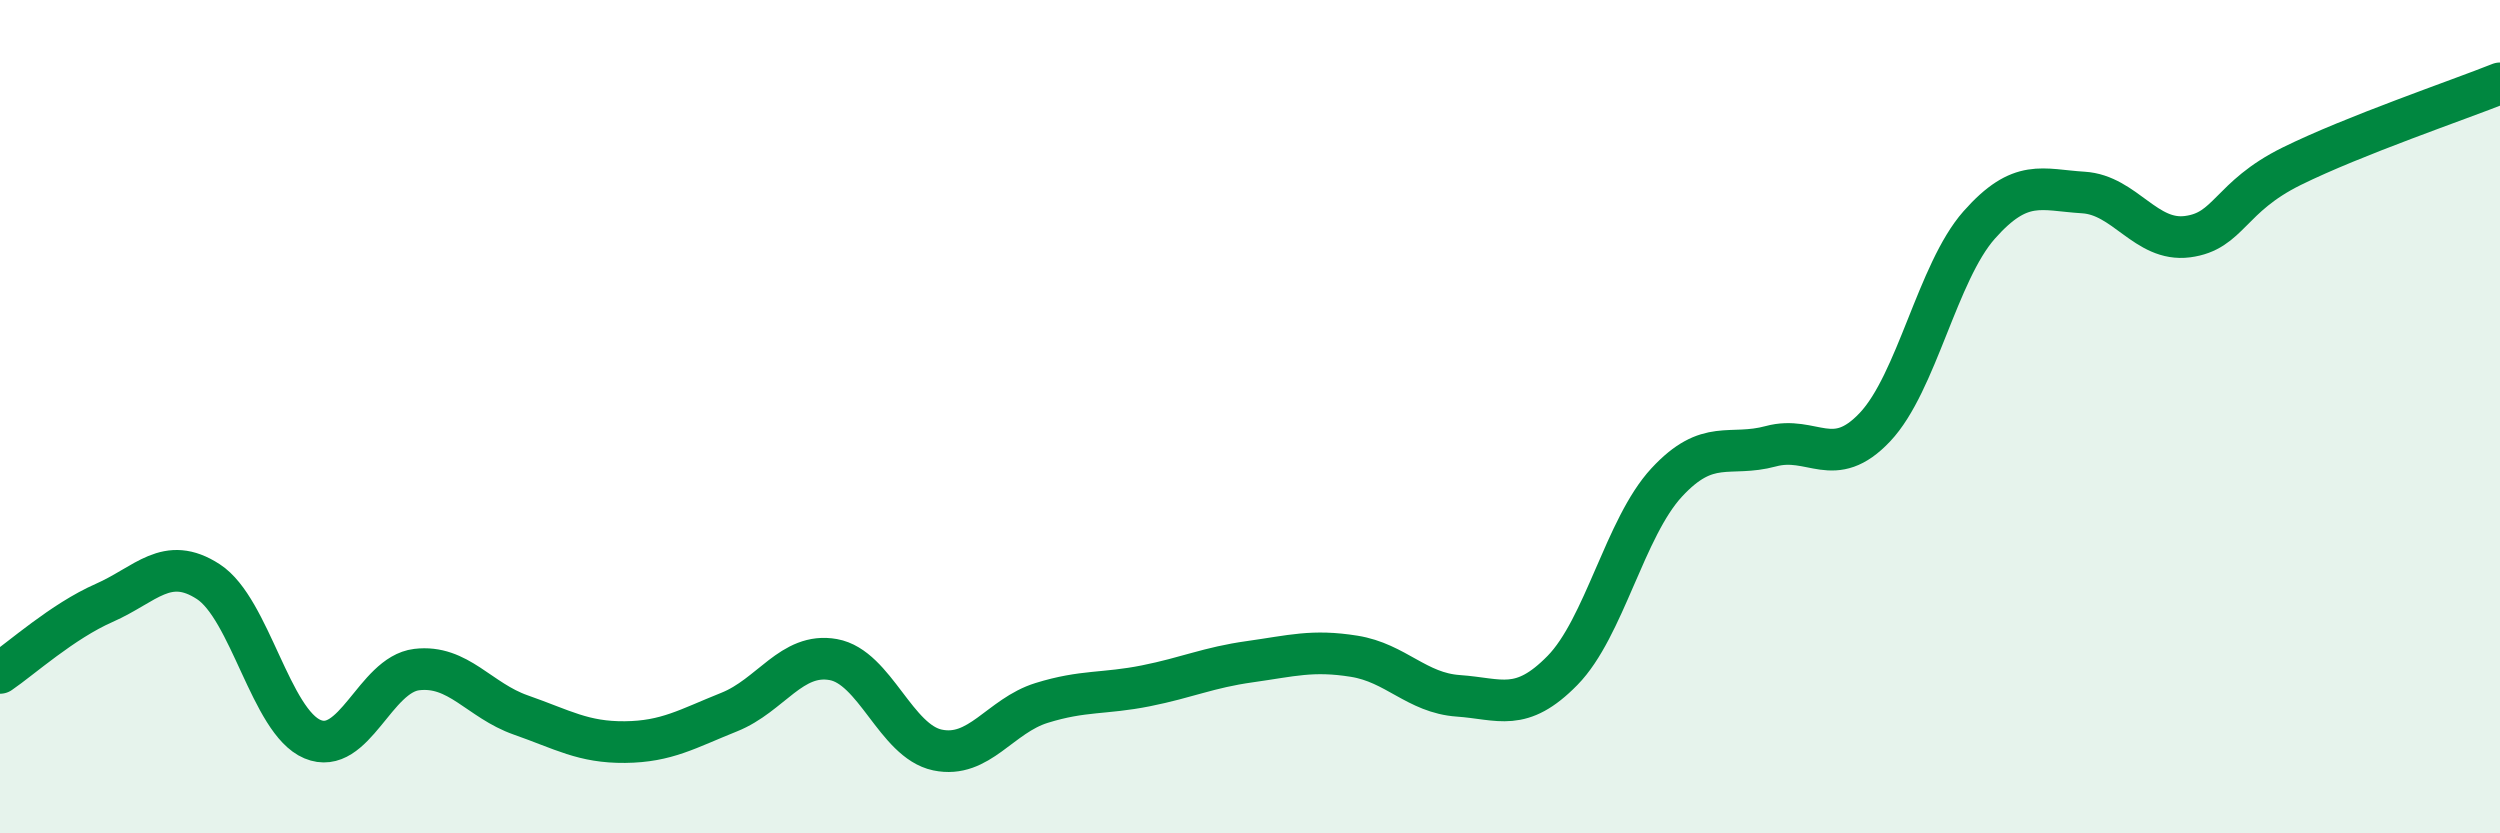
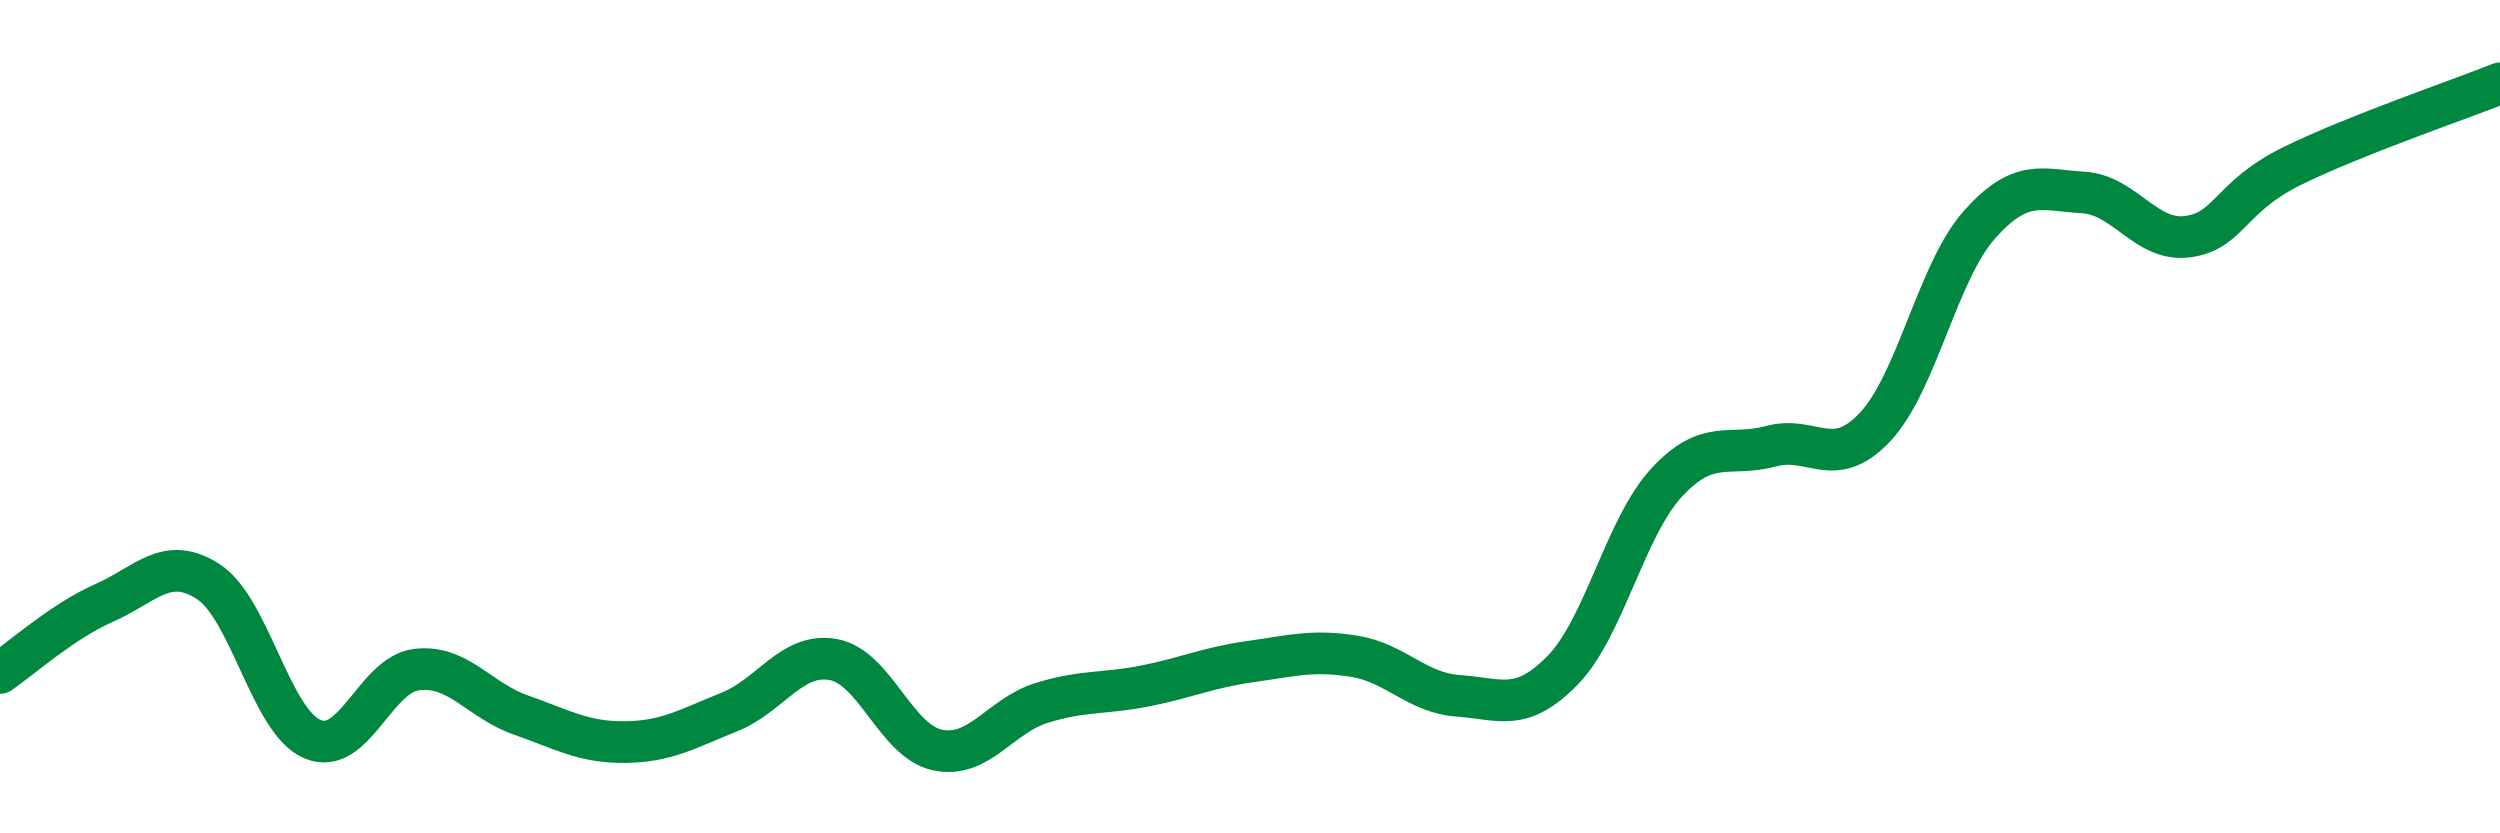
<svg xmlns="http://www.w3.org/2000/svg" width="60" height="20" viewBox="0 0 60 20">
-   <path d="M 0,16.15 C 0.5,15.81 1.5,14.91 2.5,14.47 C 3.5,14.03 4,13.31 5,13.96 C 6,14.61 6.5,17.32 7.5,17.74 C 8.5,18.16 9,16.19 10,16.07 C 11,15.95 11.5,16.81 12.5,17.16 C 13.5,17.51 14,17.82 15,17.81 C 16,17.8 16.5,17.49 17.5,17.09 C 18.5,16.69 19,15.65 20,15.83 C 21,16.01 21.5,17.79 22.5,18 C 23.5,18.21 24,17.18 25,16.87 C 26,16.56 26.5,16.66 27.5,16.46 C 28.5,16.26 29,16.02 30,15.88 C 31,15.74 31.5,15.59 32.5,15.75 C 33.5,15.91 34,16.63 35,16.7 C 36,16.77 36.5,17.11 37.5,16.09 C 38.5,15.07 39,12.66 40,11.58 C 41,10.5 41.5,10.98 42.5,10.71 C 43.5,10.44 44,11.31 45,10.25 C 46,9.19 46.5,6.53 47.5,5.4 C 48.5,4.27 49,4.56 50,4.62 C 51,4.68 51.5,5.81 52.5,5.68 C 53.5,5.55 53.5,4.73 55,3.99 C 56.5,3.25 59,2.4 60,2L60 20L0 20Z" fill="#008740" opacity="0.1" stroke-linecap="round" stroke-linejoin="round" />
  <path d="M 0,16.15 C 0.5,15.81 1.5,14.91 2.5,14.47 C 3.5,14.03 4,13.31 5,13.96 C 6,14.61 6.5,17.32 7.5,17.74 C 8.5,18.16 9,16.19 10,16.07 C 11,15.95 11.5,16.81 12.5,17.16 C 13.5,17.51 14,17.82 15,17.81 C 16,17.8 16.5,17.49 17.5,17.09 C 18.5,16.69 19,15.65 20,15.83 C 21,16.01 21.5,17.79 22.5,18 C 23.5,18.21 24,17.18 25,16.87 C 26,16.56 26.5,16.66 27.5,16.46 C 28.5,16.26 29,16.02 30,15.88 C 31,15.74 31.5,15.59 32.5,15.75 C 33.5,15.91 34,16.63 35,16.7 C 36,16.77 36.5,17.11 37.5,16.09 C 38.5,15.07 39,12.66 40,11.58 C 41,10.5 41.5,10.98 42.5,10.71 C 43.5,10.44 44,11.31 45,10.25 C 46,9.19 46.5,6.53 47.5,5.4 C 48.5,4.27 49,4.56 50,4.62 C 51,4.68 51.5,5.81 52.5,5.68 C 53.5,5.55 53.5,4.73 55,3.99 C 56.5,3.25 59,2.4 60,2" stroke="#008740" stroke-width="1" fill="none" stroke-linecap="round" stroke-linejoin="round" />
</svg>